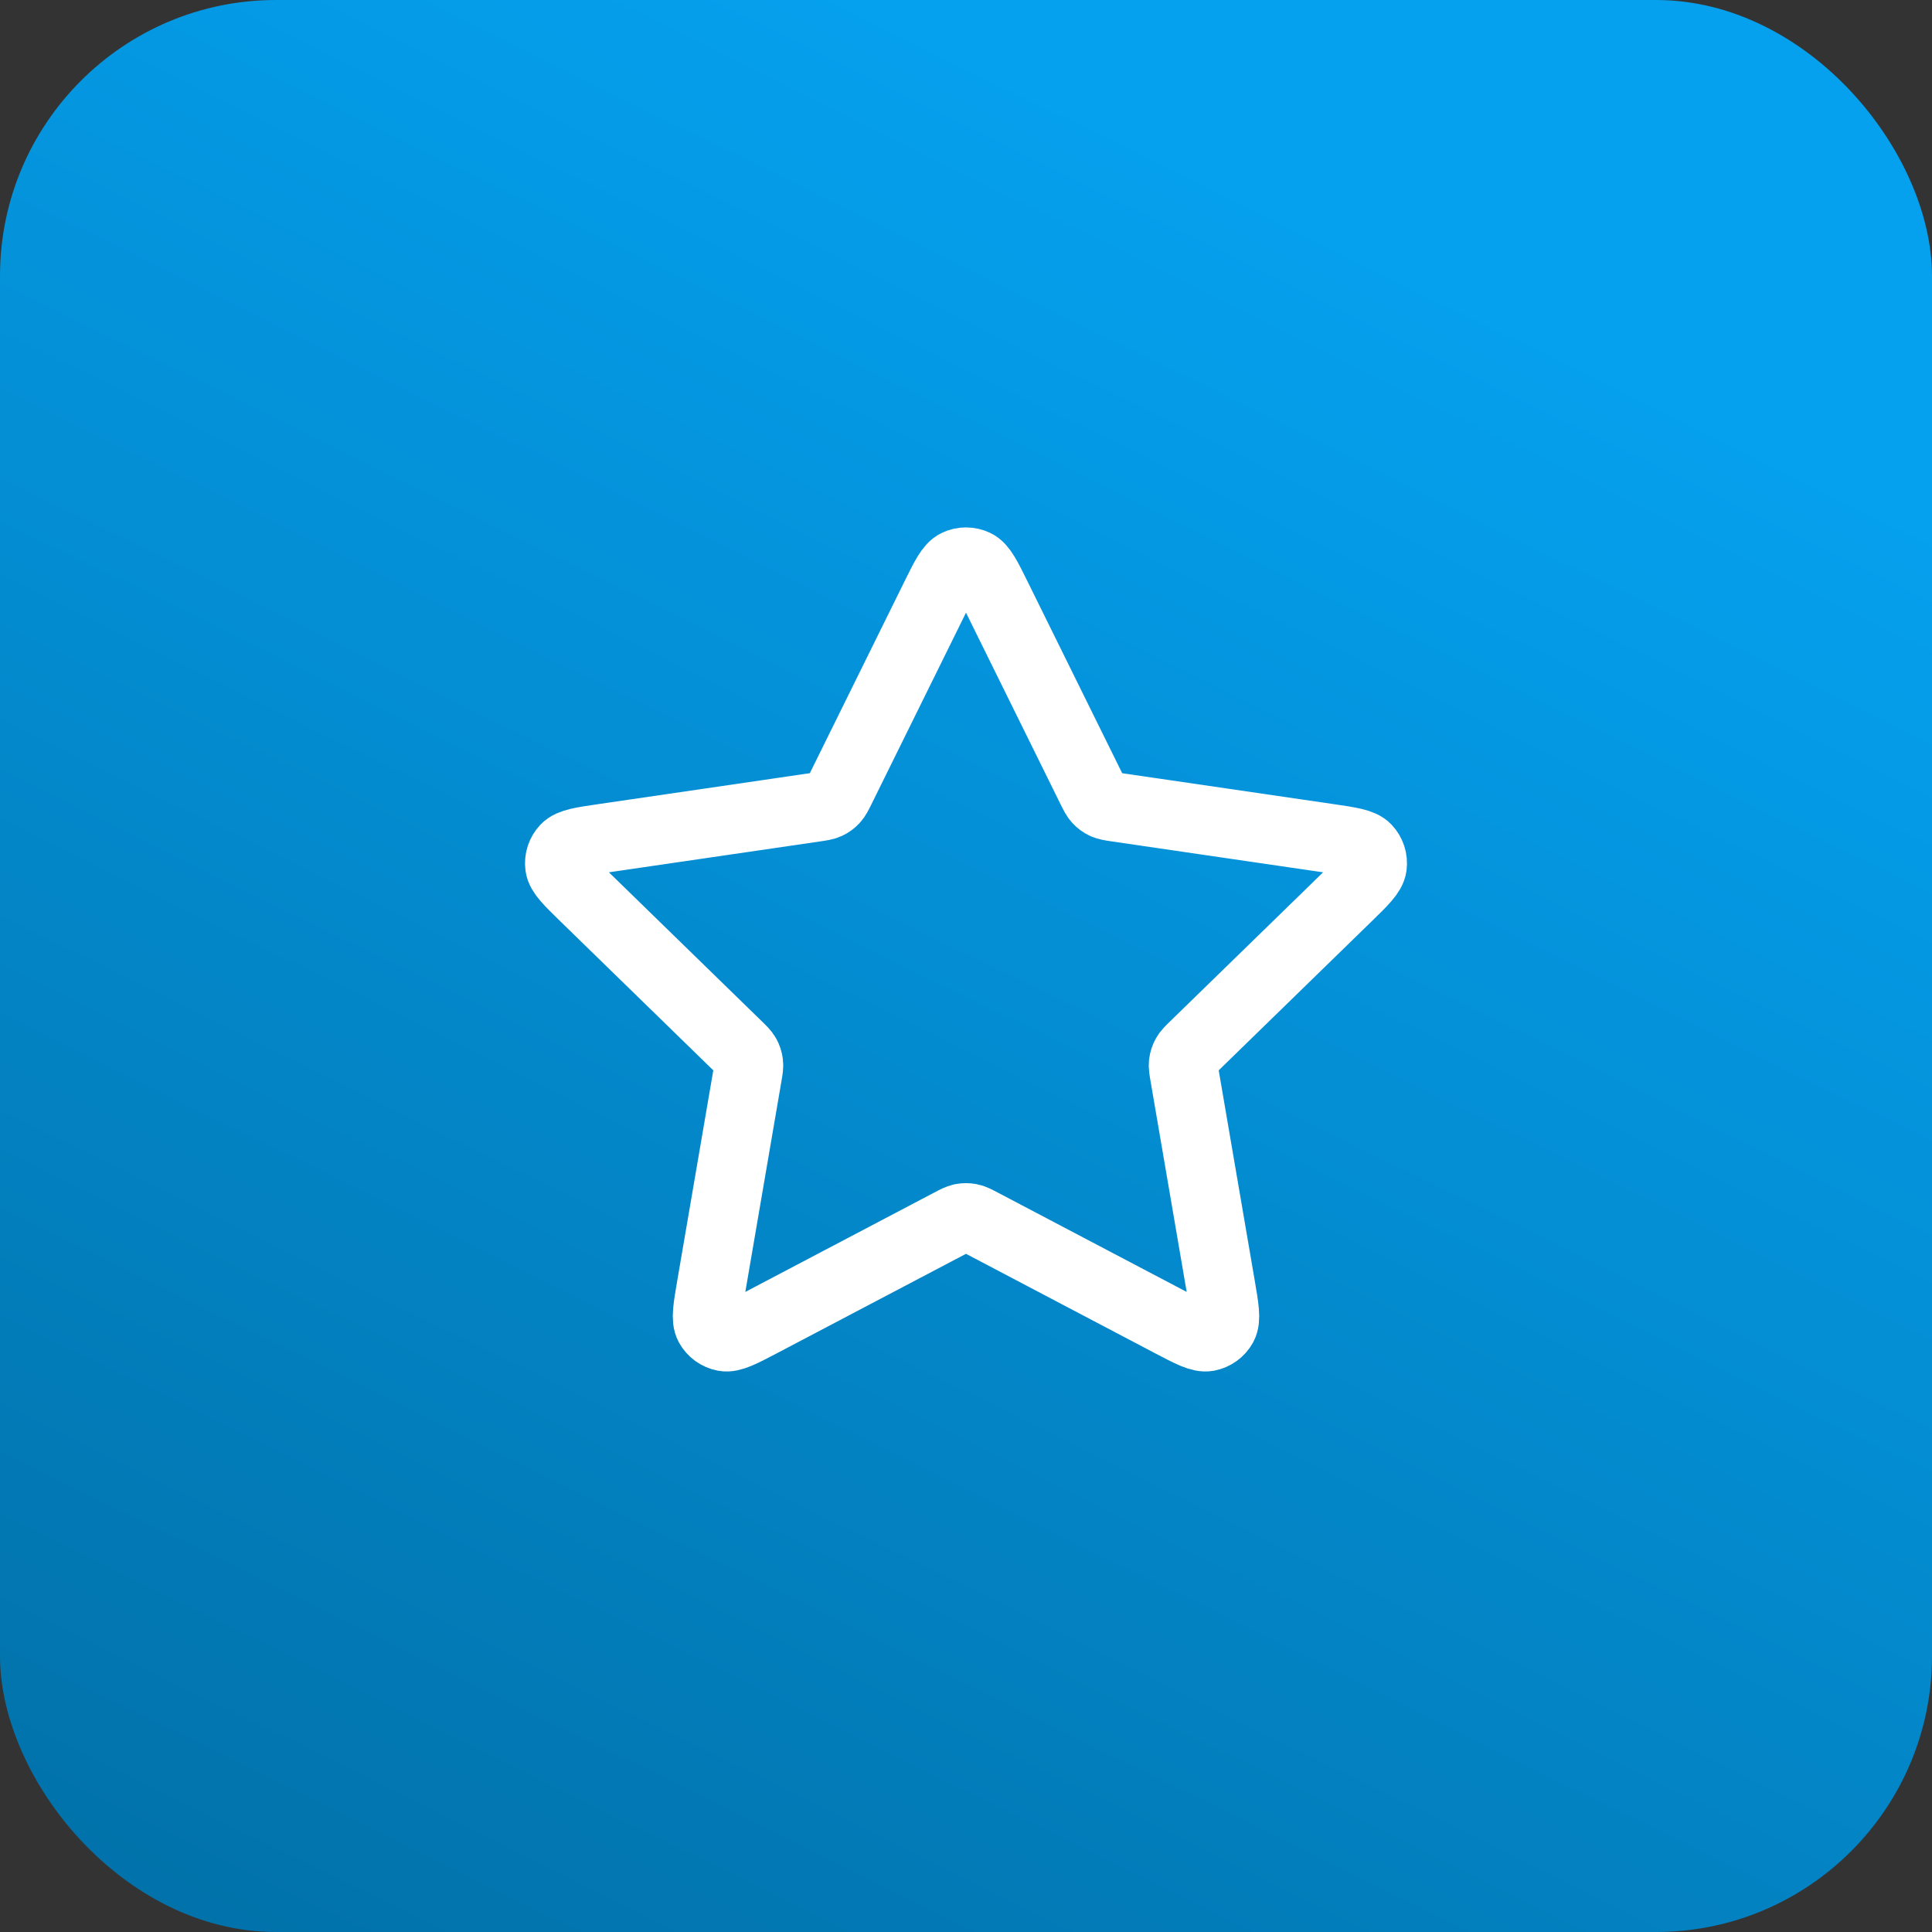
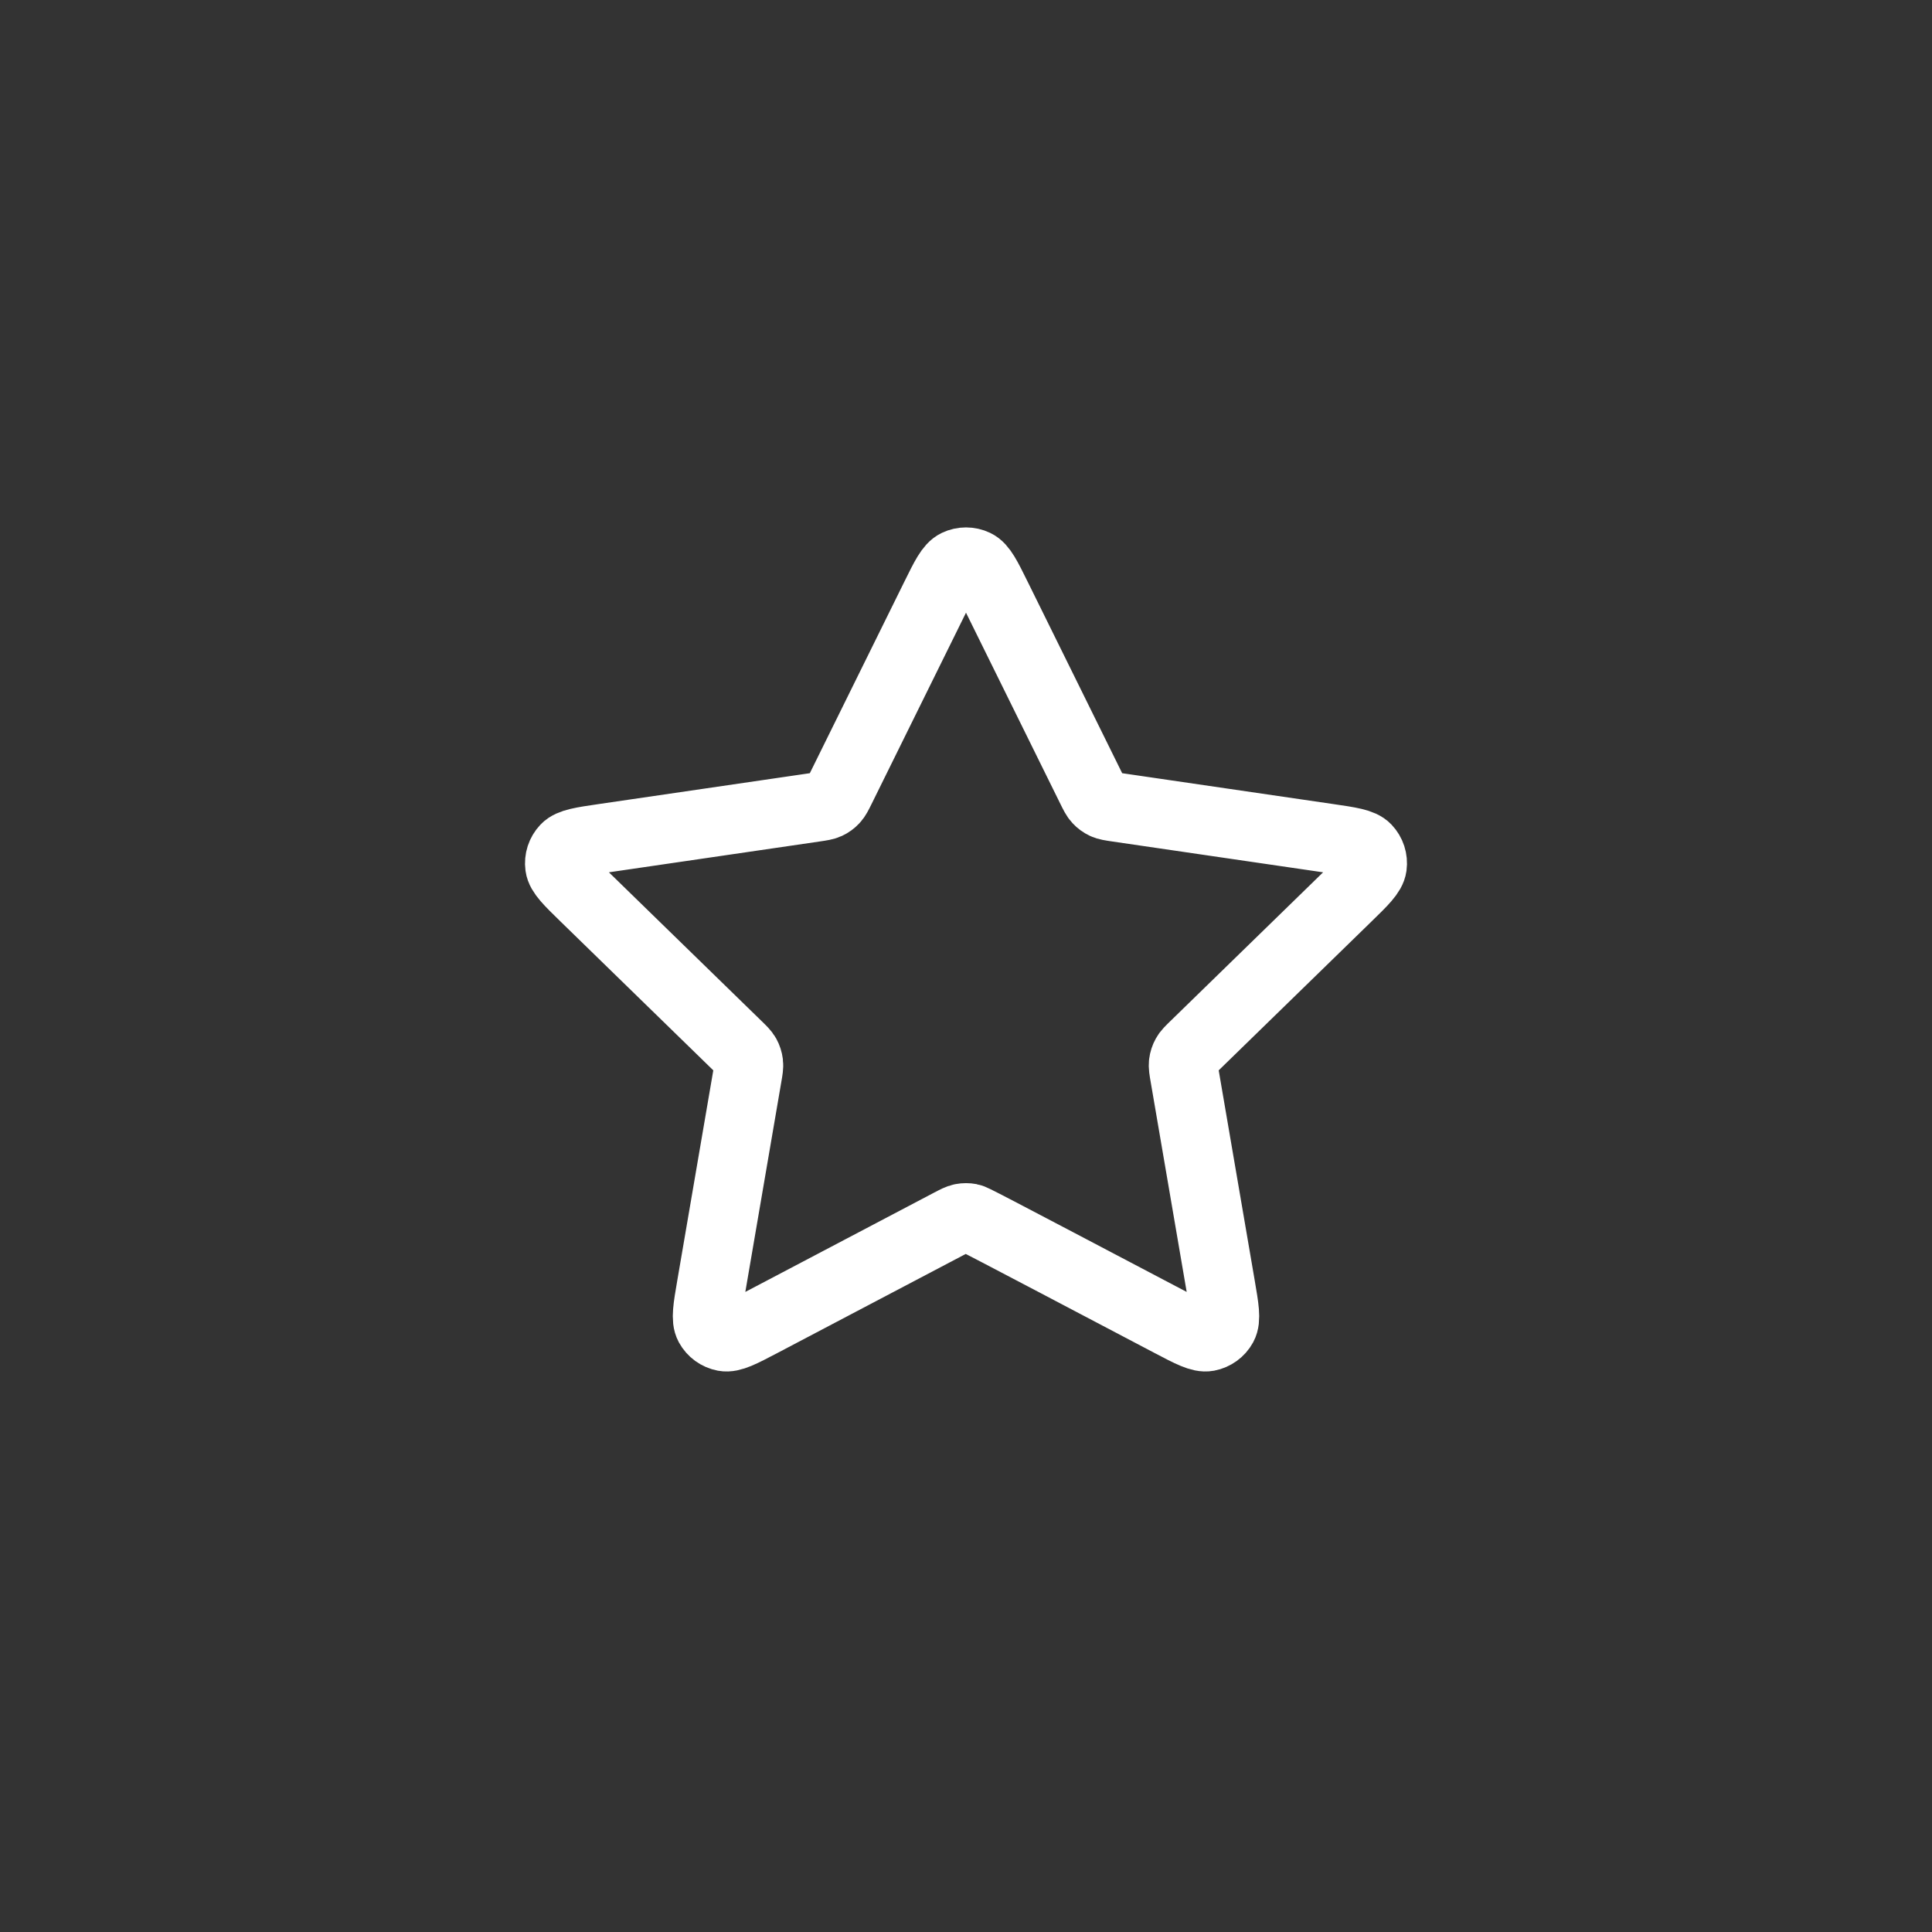
<svg xmlns="http://www.w3.org/2000/svg" width="56" height="56" viewBox="0 0 56 56" fill="none">
  <rect x="0" y="0" width="56" height="56" fill="#333333" stroke="none" />
-   <rect width="56" height="56" rx="8" fill="url(#paint0_linear_8424_113014)" />
-   <path d="M27.103 17.317C27.391 16.733 27.535 16.441 27.731 16.348C27.901 16.267 28.099 16.267 28.269 16.348C28.465 16.441 28.609 16.733 28.897 17.317L31.63 22.854C31.715 23.026 31.758 23.113 31.82 23.179C31.875 23.239 31.941 23.287 32.014 23.321C32.097 23.359 32.192 23.373 32.382 23.401L38.496 24.295C39.14 24.389 39.462 24.436 39.611 24.593C39.741 24.73 39.802 24.918 39.777 25.105C39.748 25.319 39.516 25.546 39.049 26L34.627 30.308C34.489 30.442 34.42 30.509 34.376 30.589C34.336 30.66 34.311 30.738 34.301 30.818C34.29 30.909 34.306 31.004 34.339 31.193L35.382 37.278C35.492 37.919 35.547 38.24 35.444 38.431C35.354 38.596 35.194 38.712 35.009 38.747C34.796 38.786 34.508 38.635 33.931 38.332L28.465 35.457C28.295 35.368 28.21 35.323 28.12 35.305C28.041 35.29 27.959 35.29 27.88 35.305C27.79 35.323 27.705 35.368 27.535 35.457L22.069 38.332C21.492 38.635 21.204 38.786 20.991 38.747C20.806 38.712 20.646 38.596 20.556 38.431C20.453 38.24 20.508 37.919 20.618 37.278L21.661 31.193C21.694 31.004 21.71 30.909 21.699 30.818C21.689 30.738 21.664 30.66 21.625 30.589C21.58 30.509 21.511 30.442 21.373 30.308L16.951 26C16.485 25.546 16.252 25.319 16.223 25.105C16.198 24.918 16.259 24.73 16.389 24.593C16.538 24.436 16.86 24.389 17.504 24.295L23.618 23.401C23.808 23.373 23.903 23.359 23.986 23.321C24.059 23.287 24.125 23.239 24.18 23.179C24.242 23.113 24.285 23.026 24.37 22.854L27.103 17.317Z" stroke="white" stroke-width="2" stroke-linecap="round" stroke-linejoin="round" />
+   <path d="M27.103 17.317C27.391 16.733 27.535 16.441 27.731 16.348C27.901 16.267 28.099 16.267 28.269 16.348C28.465 16.441 28.609 16.733 28.897 17.317L31.63 22.854C31.715 23.026 31.758 23.113 31.82 23.179C31.875 23.239 31.941 23.287 32.014 23.321C32.097 23.359 32.192 23.373 32.382 23.401L38.496 24.295C39.14 24.389 39.462 24.436 39.611 24.593C39.741 24.73 39.802 24.918 39.777 25.105C39.748 25.319 39.516 25.546 39.049 26L34.627 30.308C34.489 30.442 34.42 30.509 34.376 30.589C34.336 30.66 34.311 30.738 34.301 30.818C34.29 30.909 34.306 31.004 34.339 31.193L35.382 37.278C35.492 37.919 35.547 38.24 35.444 38.431C35.354 38.596 35.194 38.712 35.009 38.747C34.796 38.786 34.508 38.635 33.931 38.332C28.295 35.368 28.21 35.323 28.12 35.305C28.041 35.29 27.959 35.29 27.88 35.305C27.79 35.323 27.705 35.368 27.535 35.457L22.069 38.332C21.492 38.635 21.204 38.786 20.991 38.747C20.806 38.712 20.646 38.596 20.556 38.431C20.453 38.24 20.508 37.919 20.618 37.278L21.661 31.193C21.694 31.004 21.71 30.909 21.699 30.818C21.689 30.738 21.664 30.66 21.625 30.589C21.58 30.509 21.511 30.442 21.373 30.308L16.951 26C16.485 25.546 16.252 25.319 16.223 25.105C16.198 24.918 16.259 24.73 16.389 24.593C16.538 24.436 16.86 24.389 17.504 24.295L23.618 23.401C23.808 23.373 23.903 23.359 23.986 23.321C24.059 23.287 24.125 23.239 24.18 23.179C24.242 23.113 24.285 23.026 24.37 22.854L27.103 17.317Z" stroke="white" stroke-width="2" stroke-linecap="round" stroke-linejoin="round" />
  <defs>
    <linearGradient id="paint0_linear_8424_113014" x1="24.9" y1="71.969" x2="53.445" y2="14.075" gradientUnits="userSpaceOnUse">
      <stop stop-color="#016DA3" />
      <stop offset="1" stop-color="#05A0EE" />
    </linearGradient>
  </defs>
</svg>